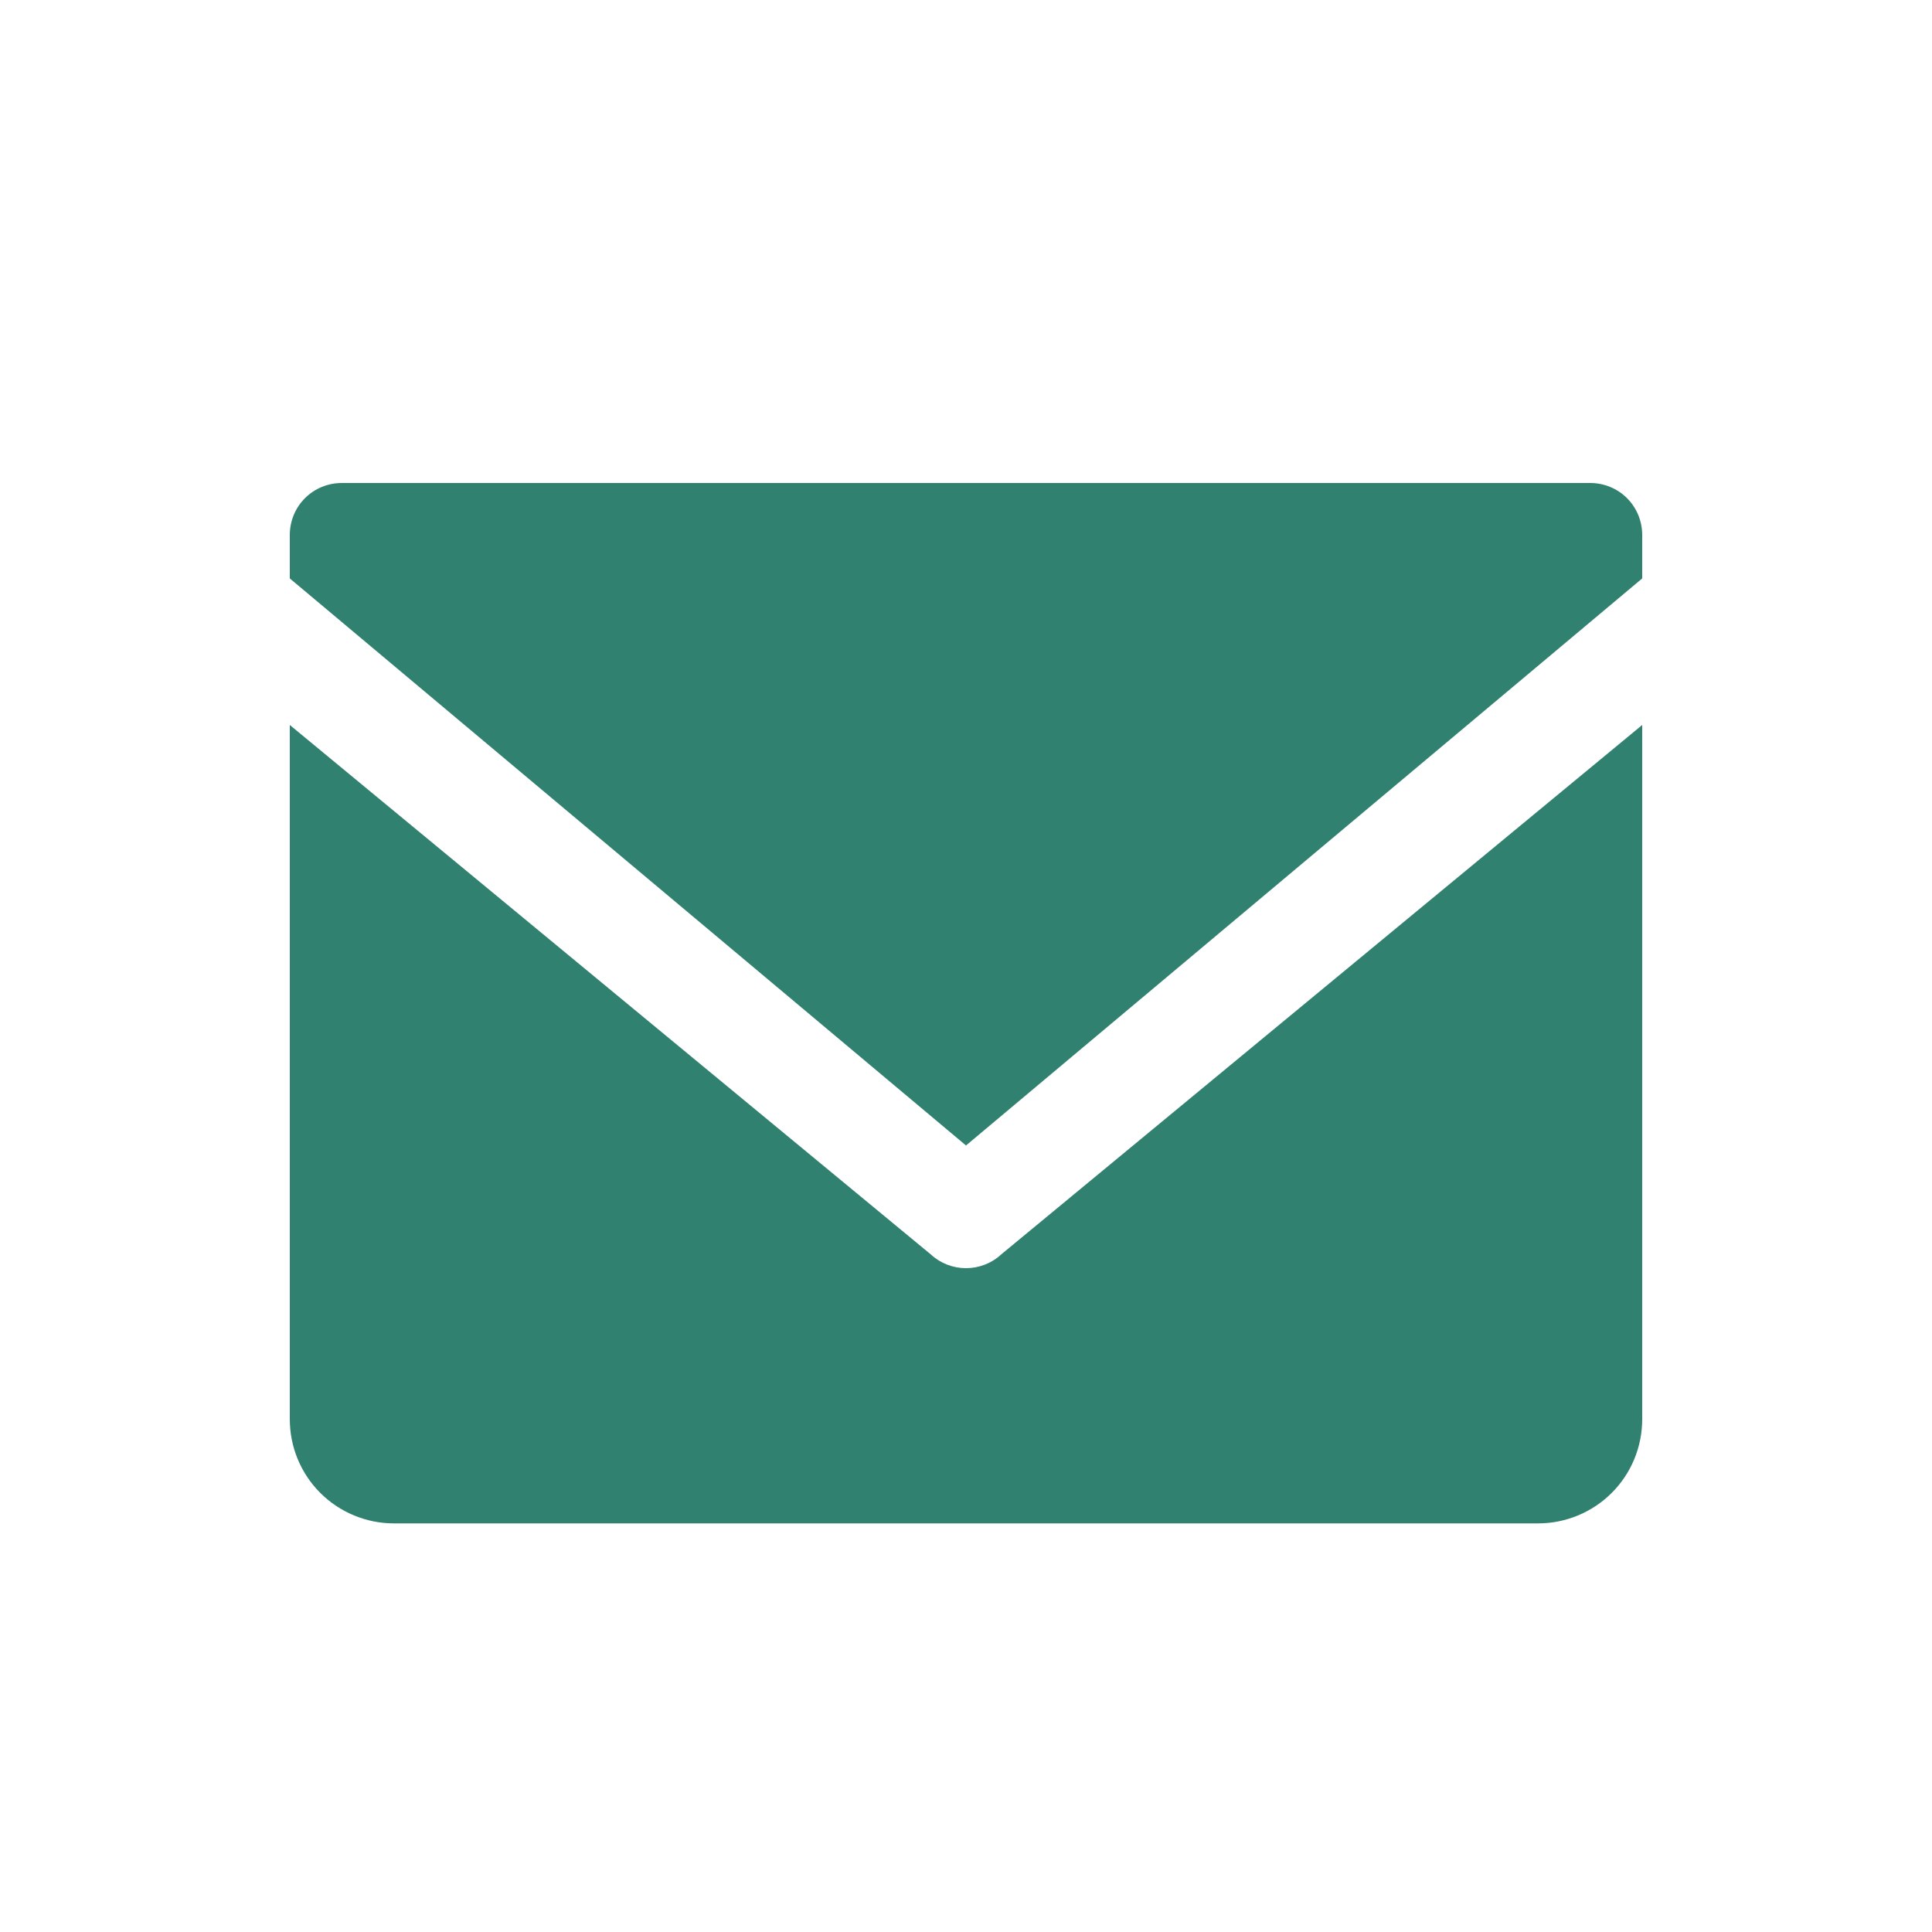
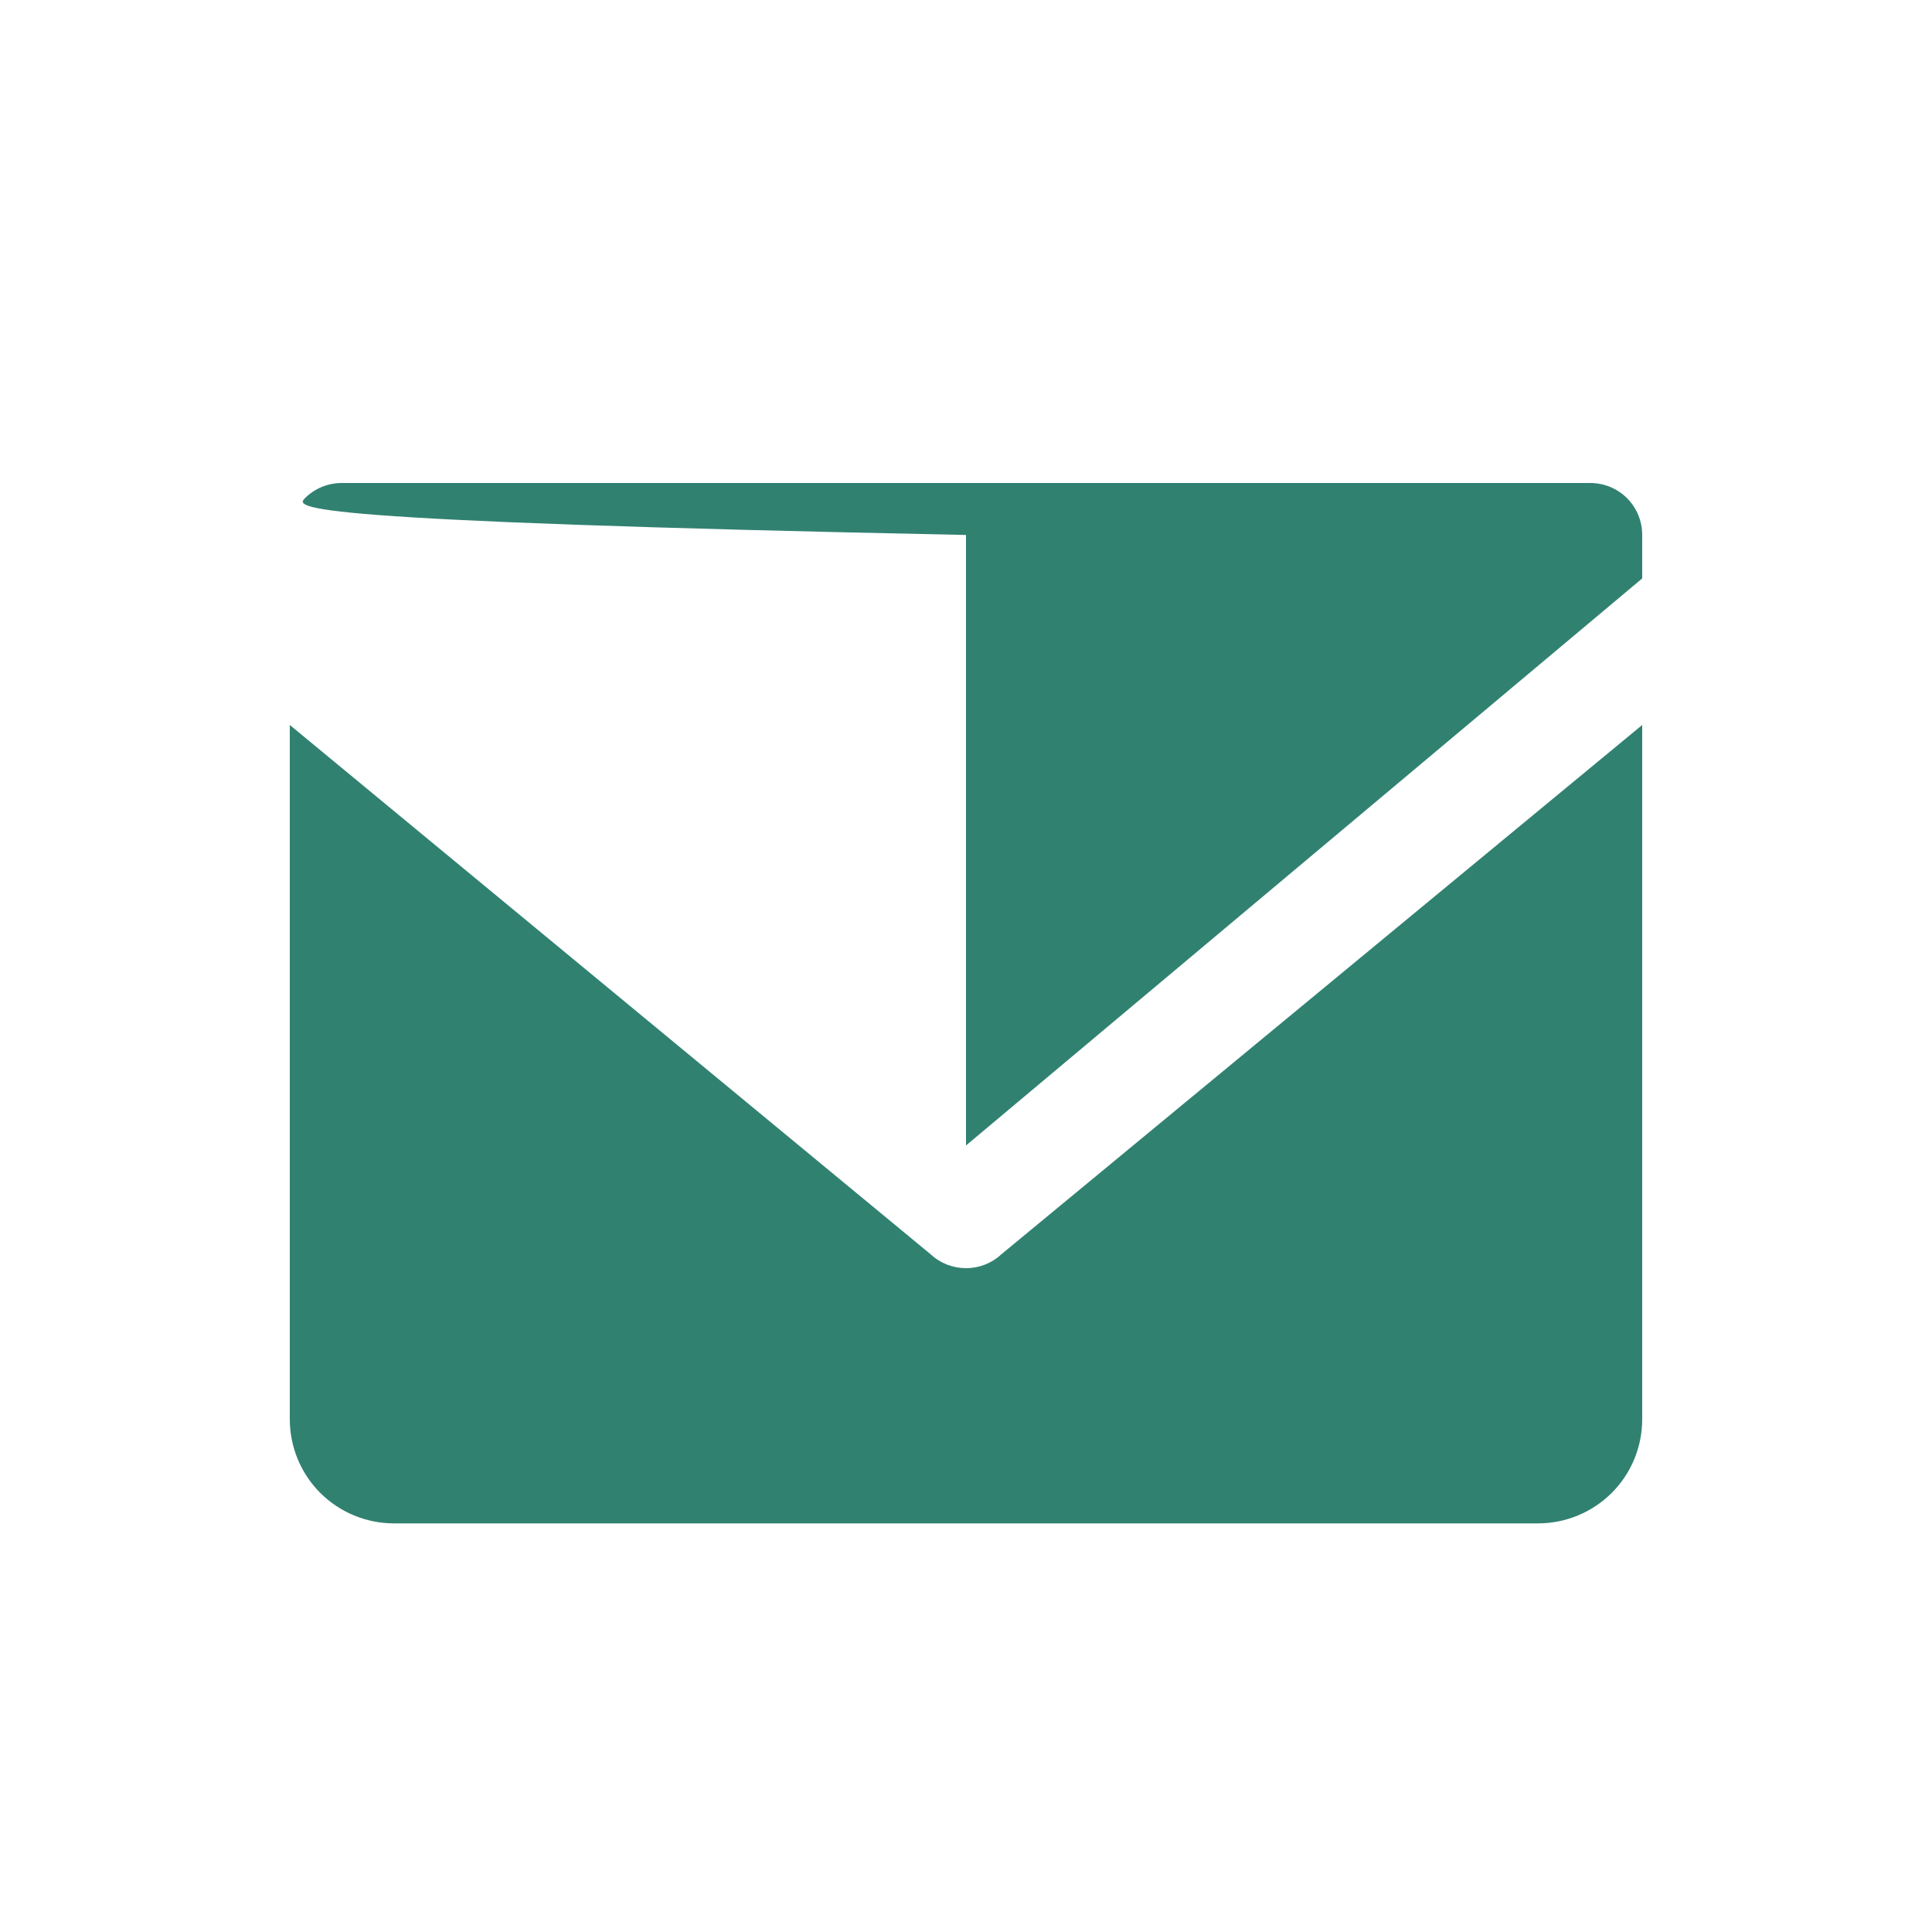
<svg xmlns="http://www.w3.org/2000/svg" width="20" height="20" viewBox="0 0 20 20" fill="none">
-   <path d="M17 14.692C17 14.978 16.887 15.252 16.685 15.454C16.483 15.656 16.208 15.77 15.923 15.77H4.077C3.792 15.77 3.517 15.656 3.315 15.454C3.113 15.252 3 14.978 3 14.692V7.505L9.636 12.986C9.735 13.078 9.865 13.128 10 13.128C10.135 13.128 10.265 13.078 10.364 12.986L17 7.505V14.692ZM16.462 5C16.605 5 16.742 5.056 16.843 5.157C16.944 5.258 17 5.395 17 5.538V5.988L10 11.858L3 5.988V5.538C3 5.395 3.056 5.258 3.157 5.157C3.258 5.056 3.395 5 3.538 5H16.462Z" fill="#318171" />
+   <path d="M17 14.692C17 14.978 16.887 15.252 16.685 15.454C16.483 15.656 16.208 15.77 15.923 15.77H4.077C3.792 15.77 3.517 15.656 3.315 15.454C3.113 15.252 3 14.978 3 14.692V7.505L9.636 12.986C9.735 13.078 9.865 13.128 10 13.128C10.135 13.128 10.265 13.078 10.364 12.986L17 7.505V14.692ZM16.462 5C16.605 5 16.742 5.056 16.843 5.157C16.944 5.258 17 5.395 17 5.538V5.988L10 11.858V5.538C3 5.395 3.056 5.258 3.157 5.157C3.258 5.056 3.395 5 3.538 5H16.462Z" fill="#318171" />
</svg>